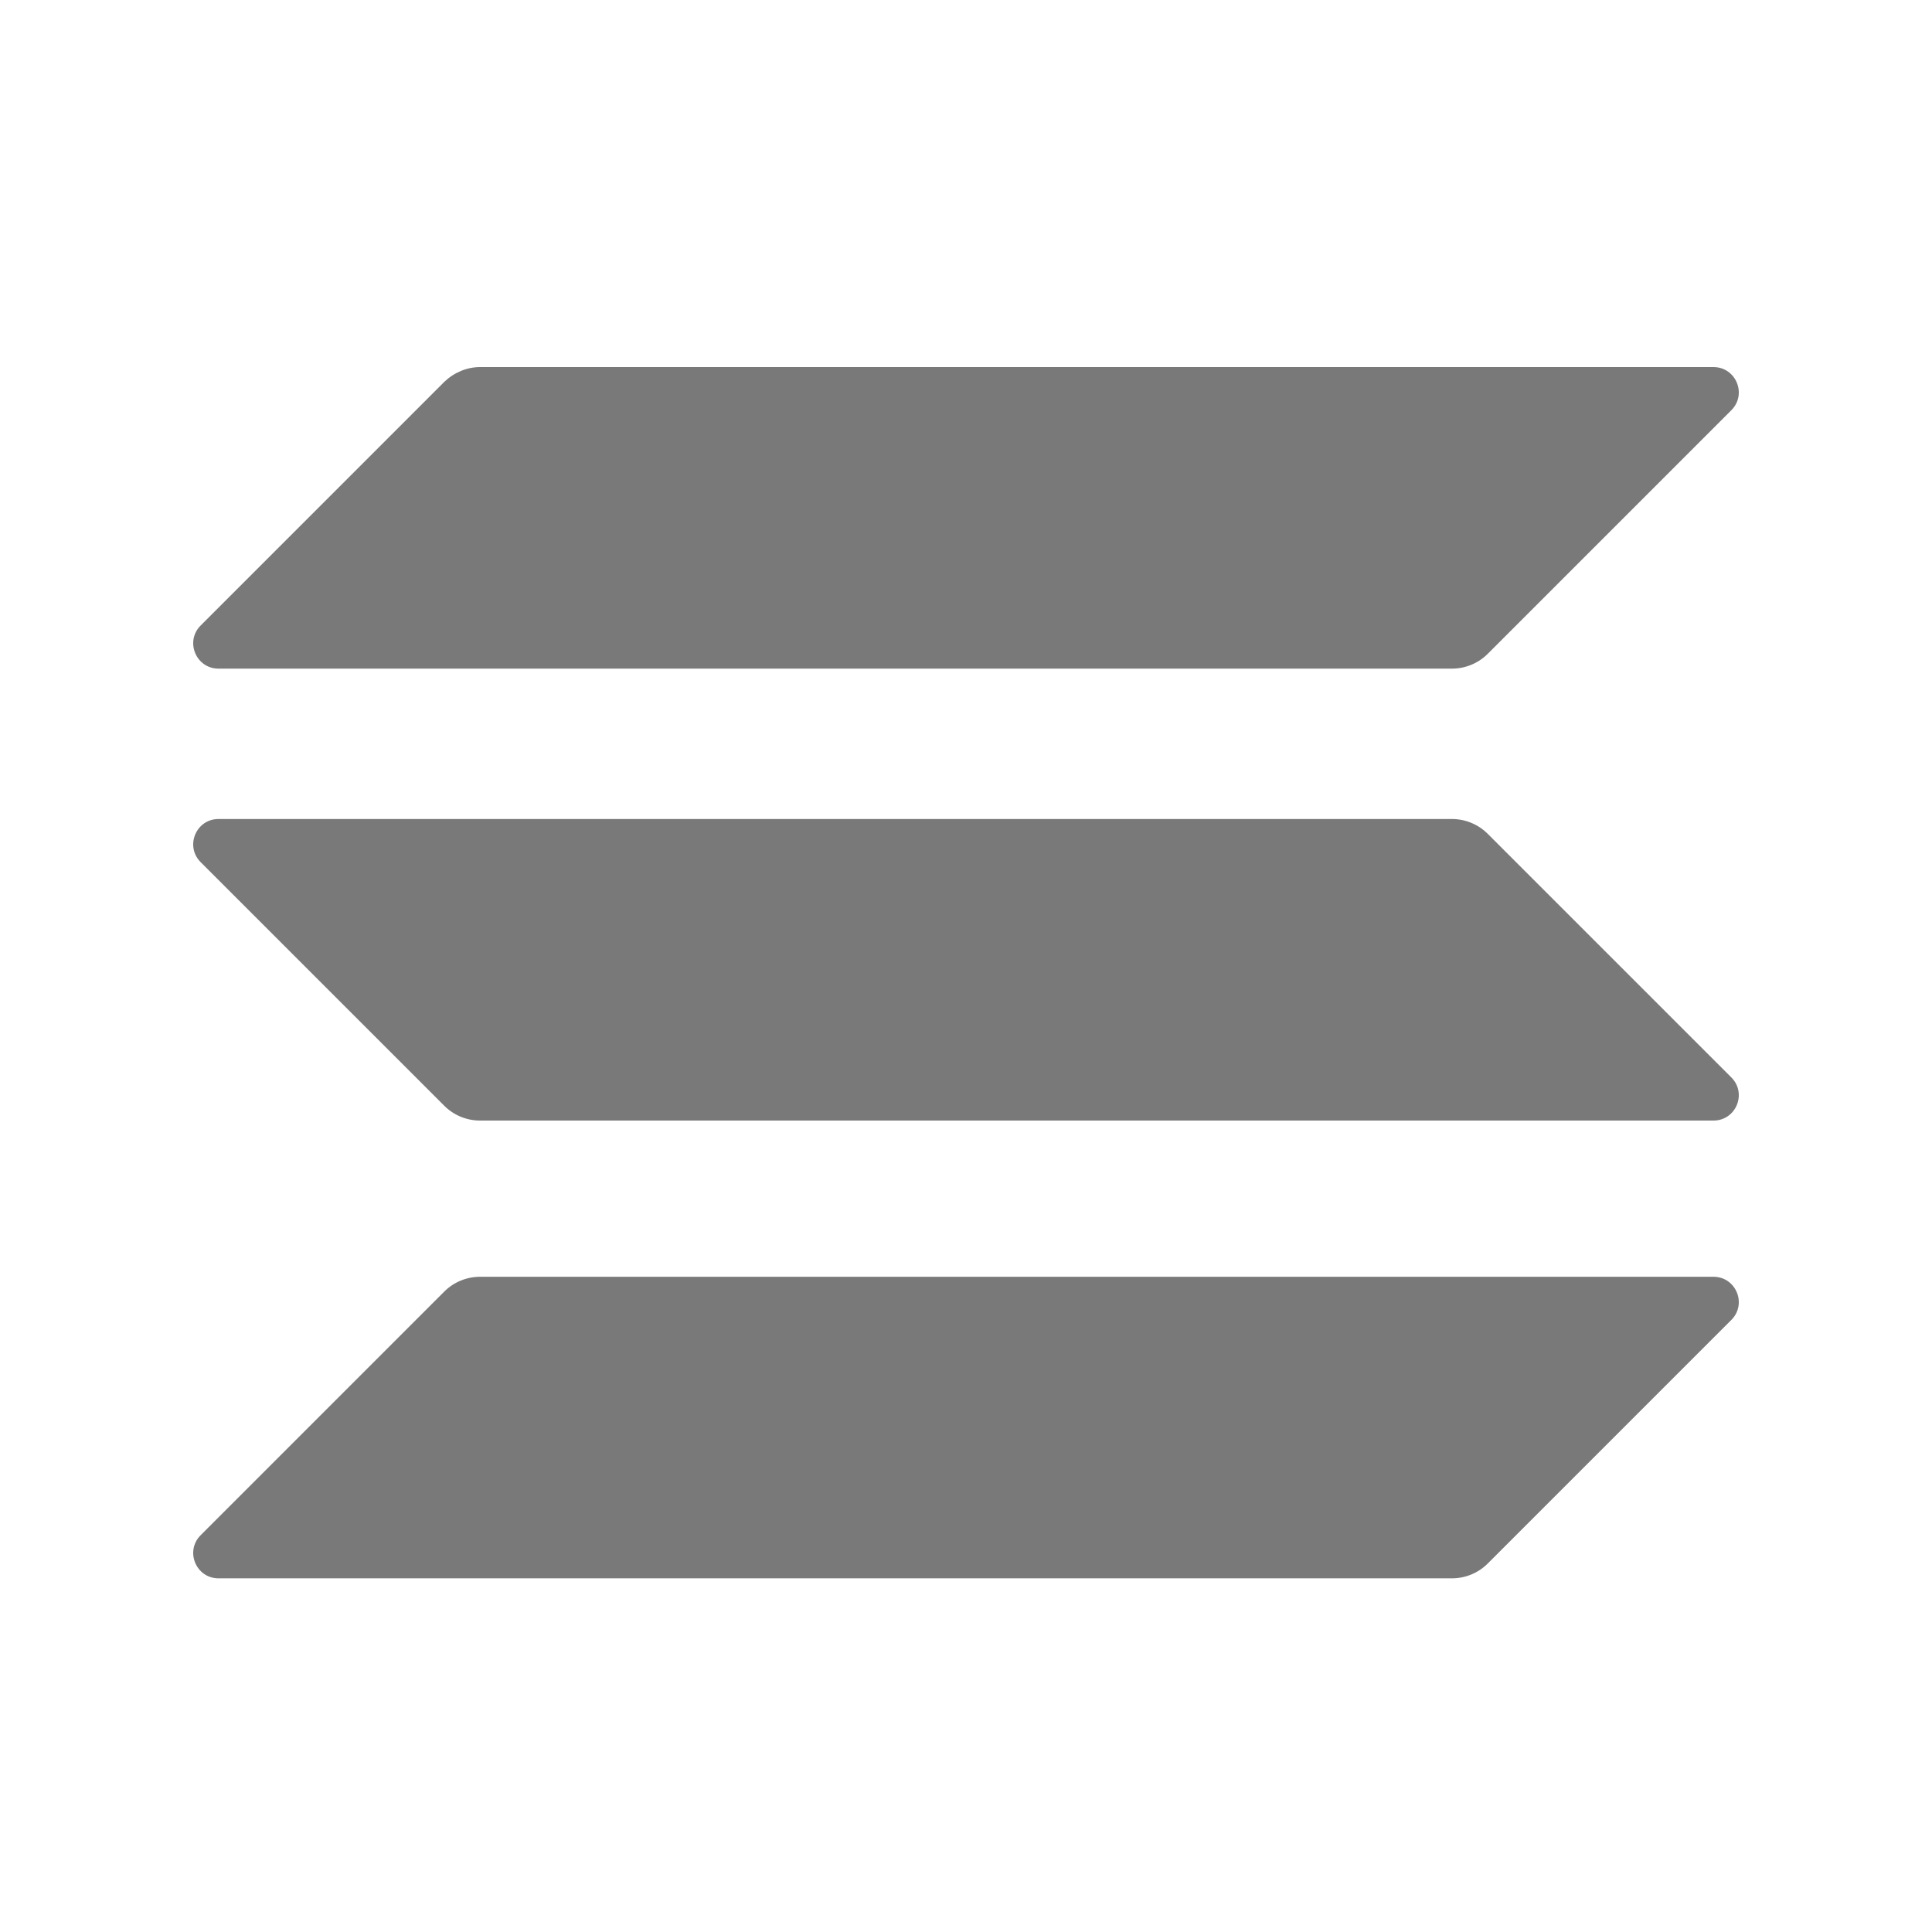
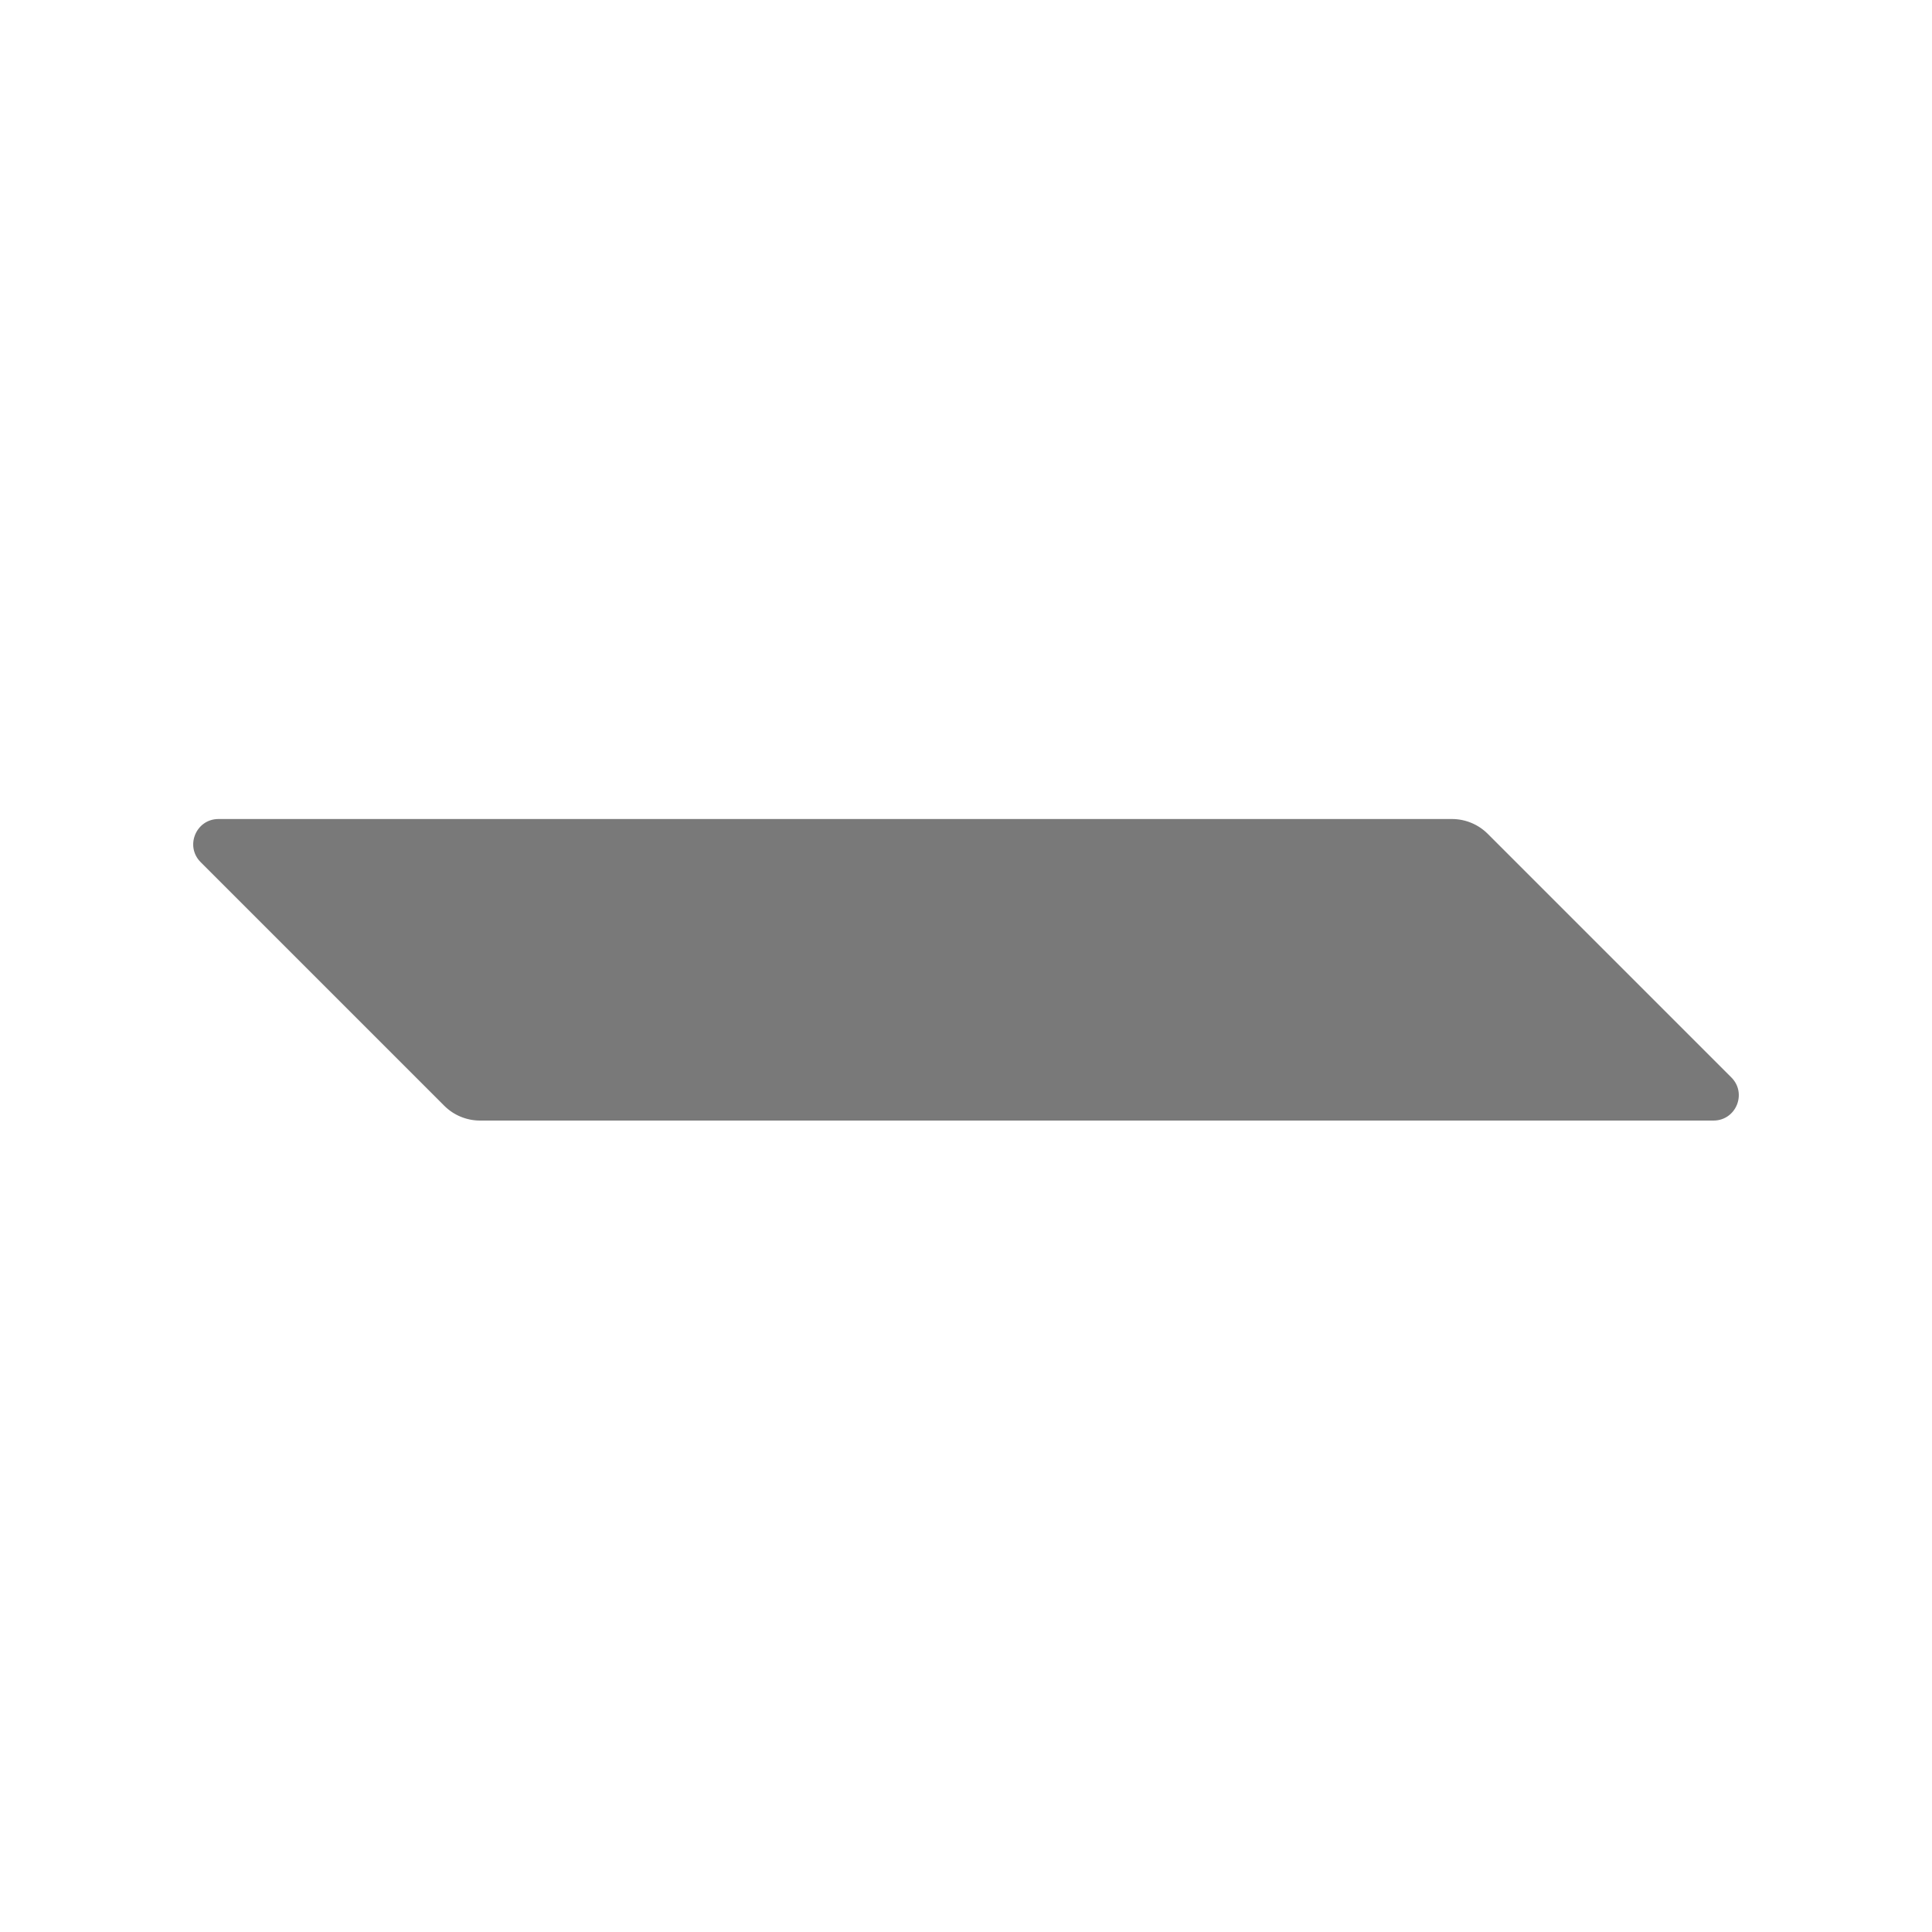
<svg xmlns="http://www.w3.org/2000/svg" width="100" height="100" viewBox="0 0 100 100" fill="none">
-   <path d="M22.997 66.85C23.48 66.368 24.144 66.086 24.848 66.086H88.689C89.855 66.086 90.439 67.494 89.614 68.319L77.003 80.93C76.52 81.413 75.856 81.694 75.152 81.694H11.311C10.145 81.694 9.562 80.286 10.386 79.462L22.997 66.85Z" fill="#797979" />
-   <path d="M22.997 19.764C23.5 19.282 24.164 19 24.848 19H88.689C89.855 19 90.439 20.408 89.614 21.233L77.003 33.844C76.52 34.327 75.856 34.608 75.152 34.608H11.311C10.145 34.608 9.562 33.2 10.386 32.376L22.997 19.764Z" fill="#797979" />
  <path d="M77.003 43.157C76.52 42.674 75.856 42.392 75.152 42.392H11.311C10.145 42.392 9.562 43.8 10.386 44.625L22.997 57.236C23.48 57.719 24.144 58 24.848 58H88.689C89.855 58 90.439 56.592 89.614 55.768L77.003 43.157Z" fill="#797979" />
</svg>